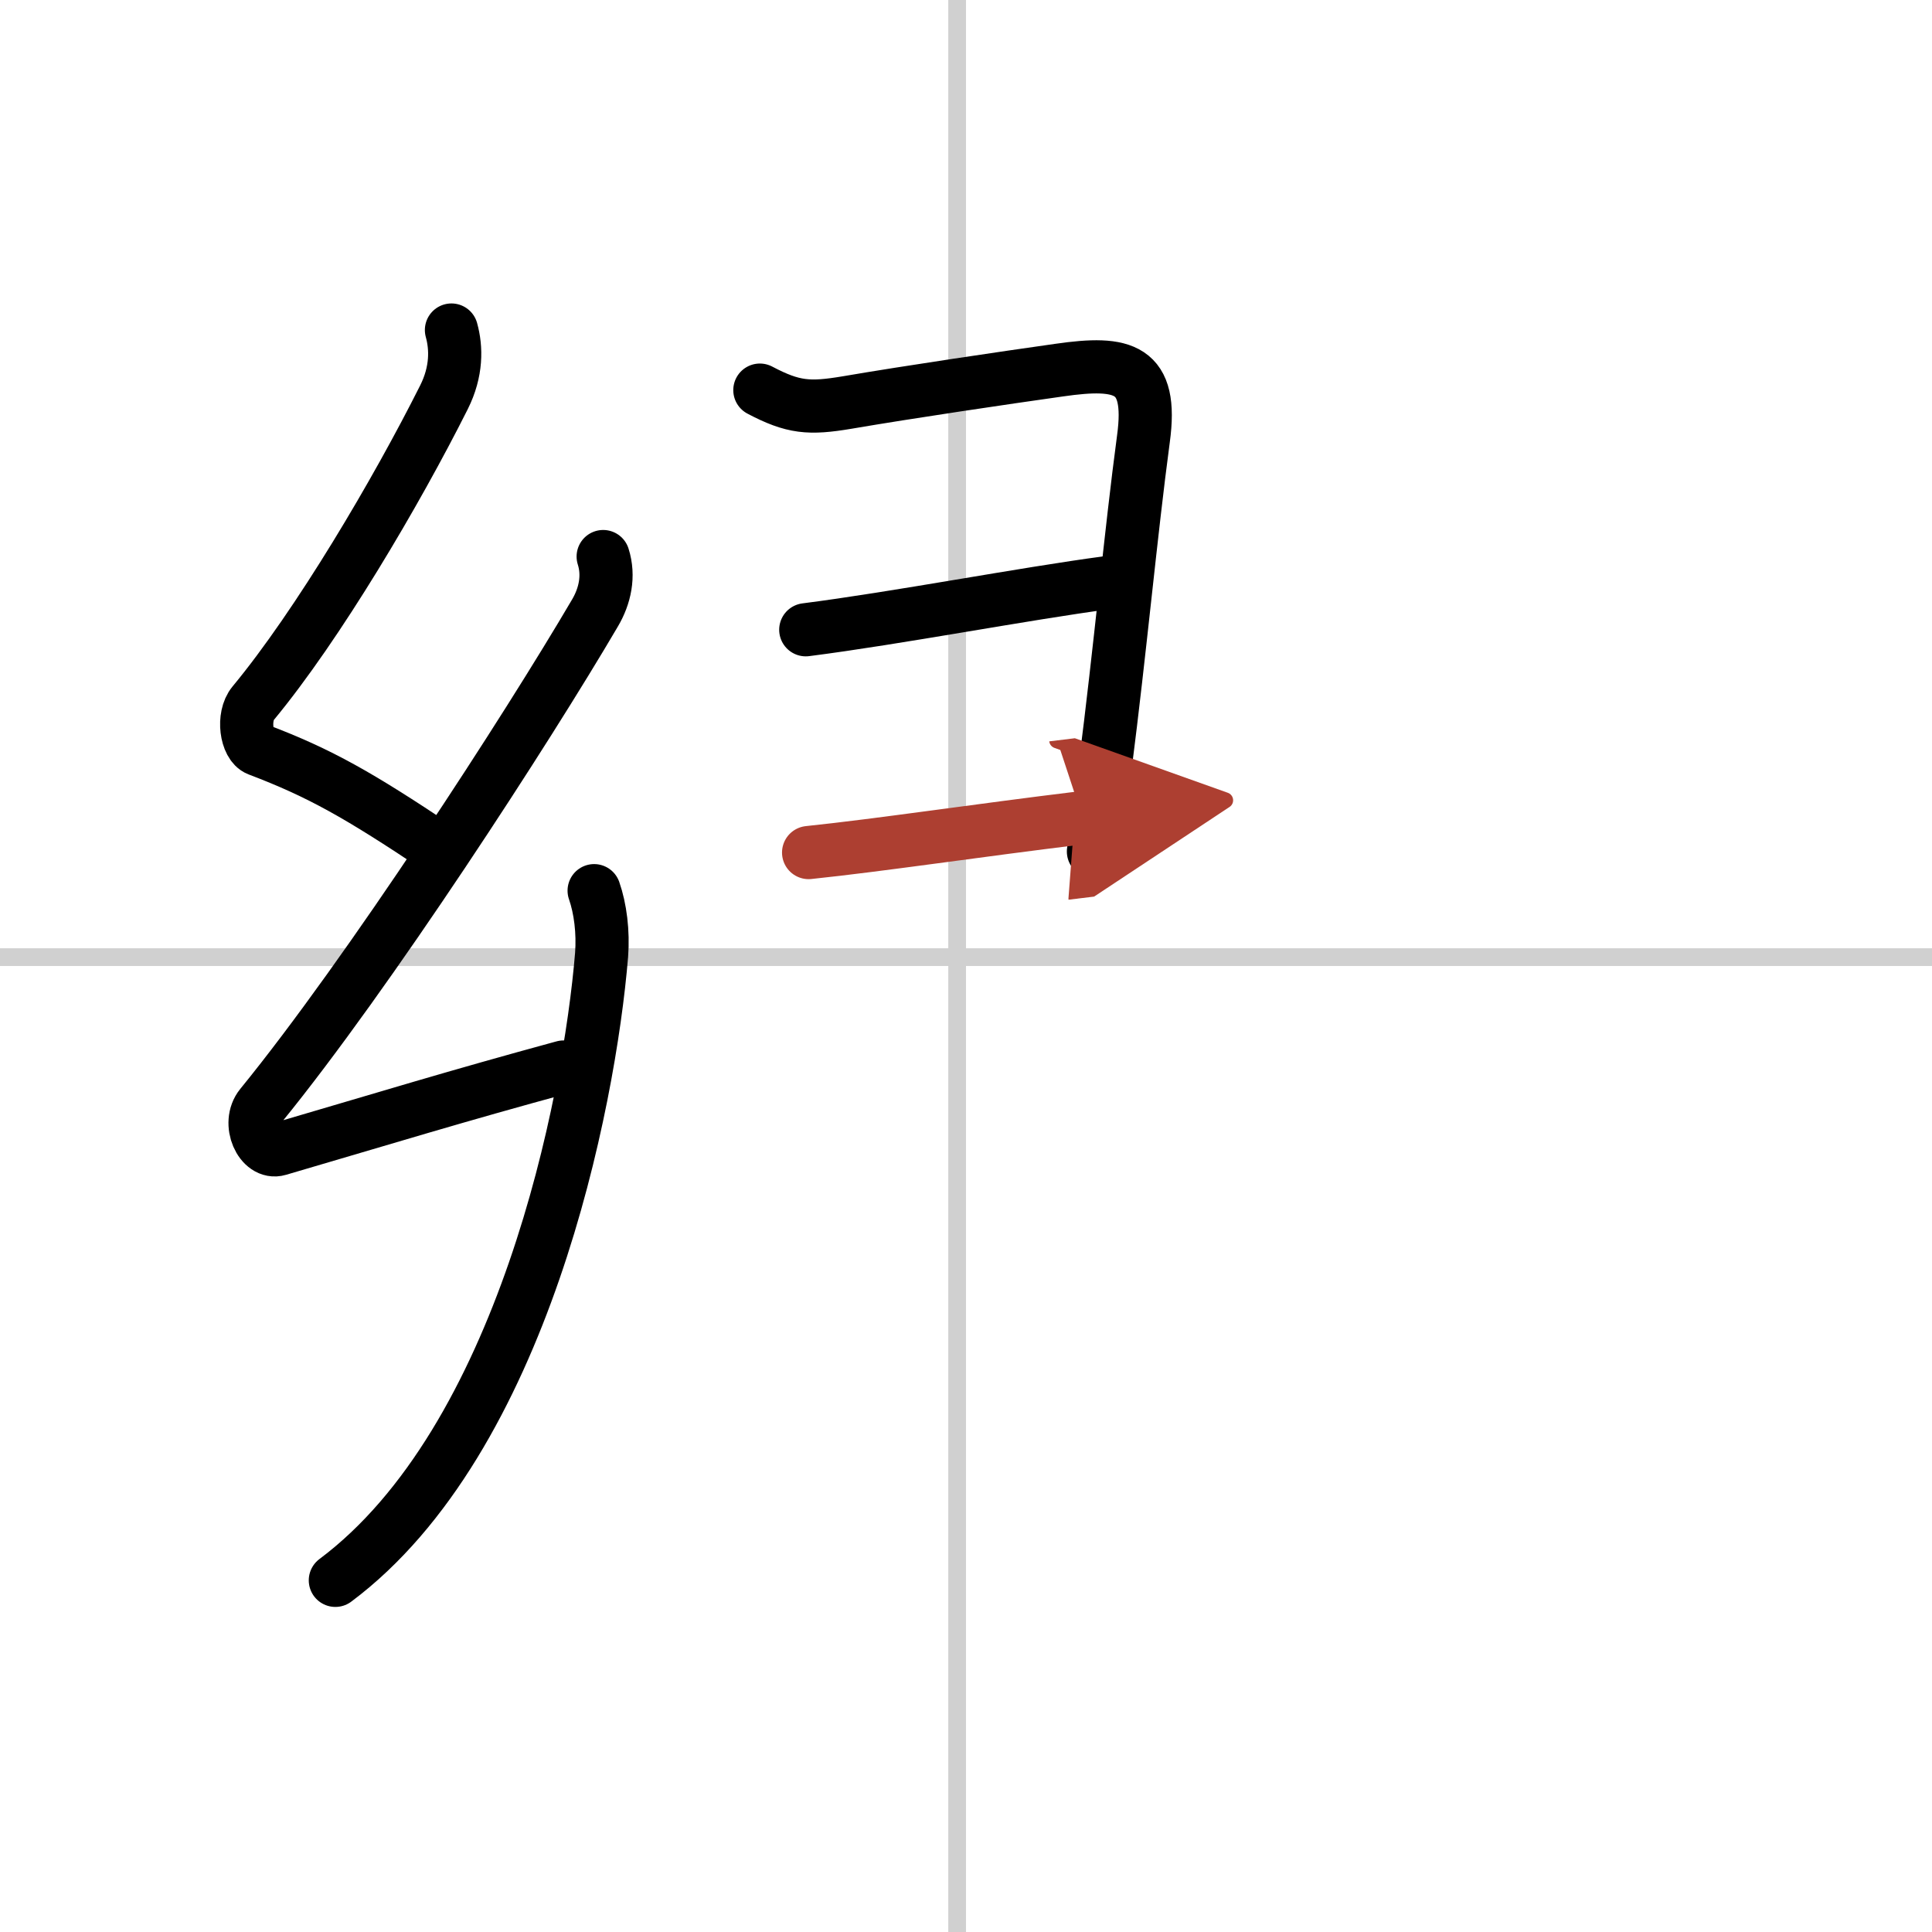
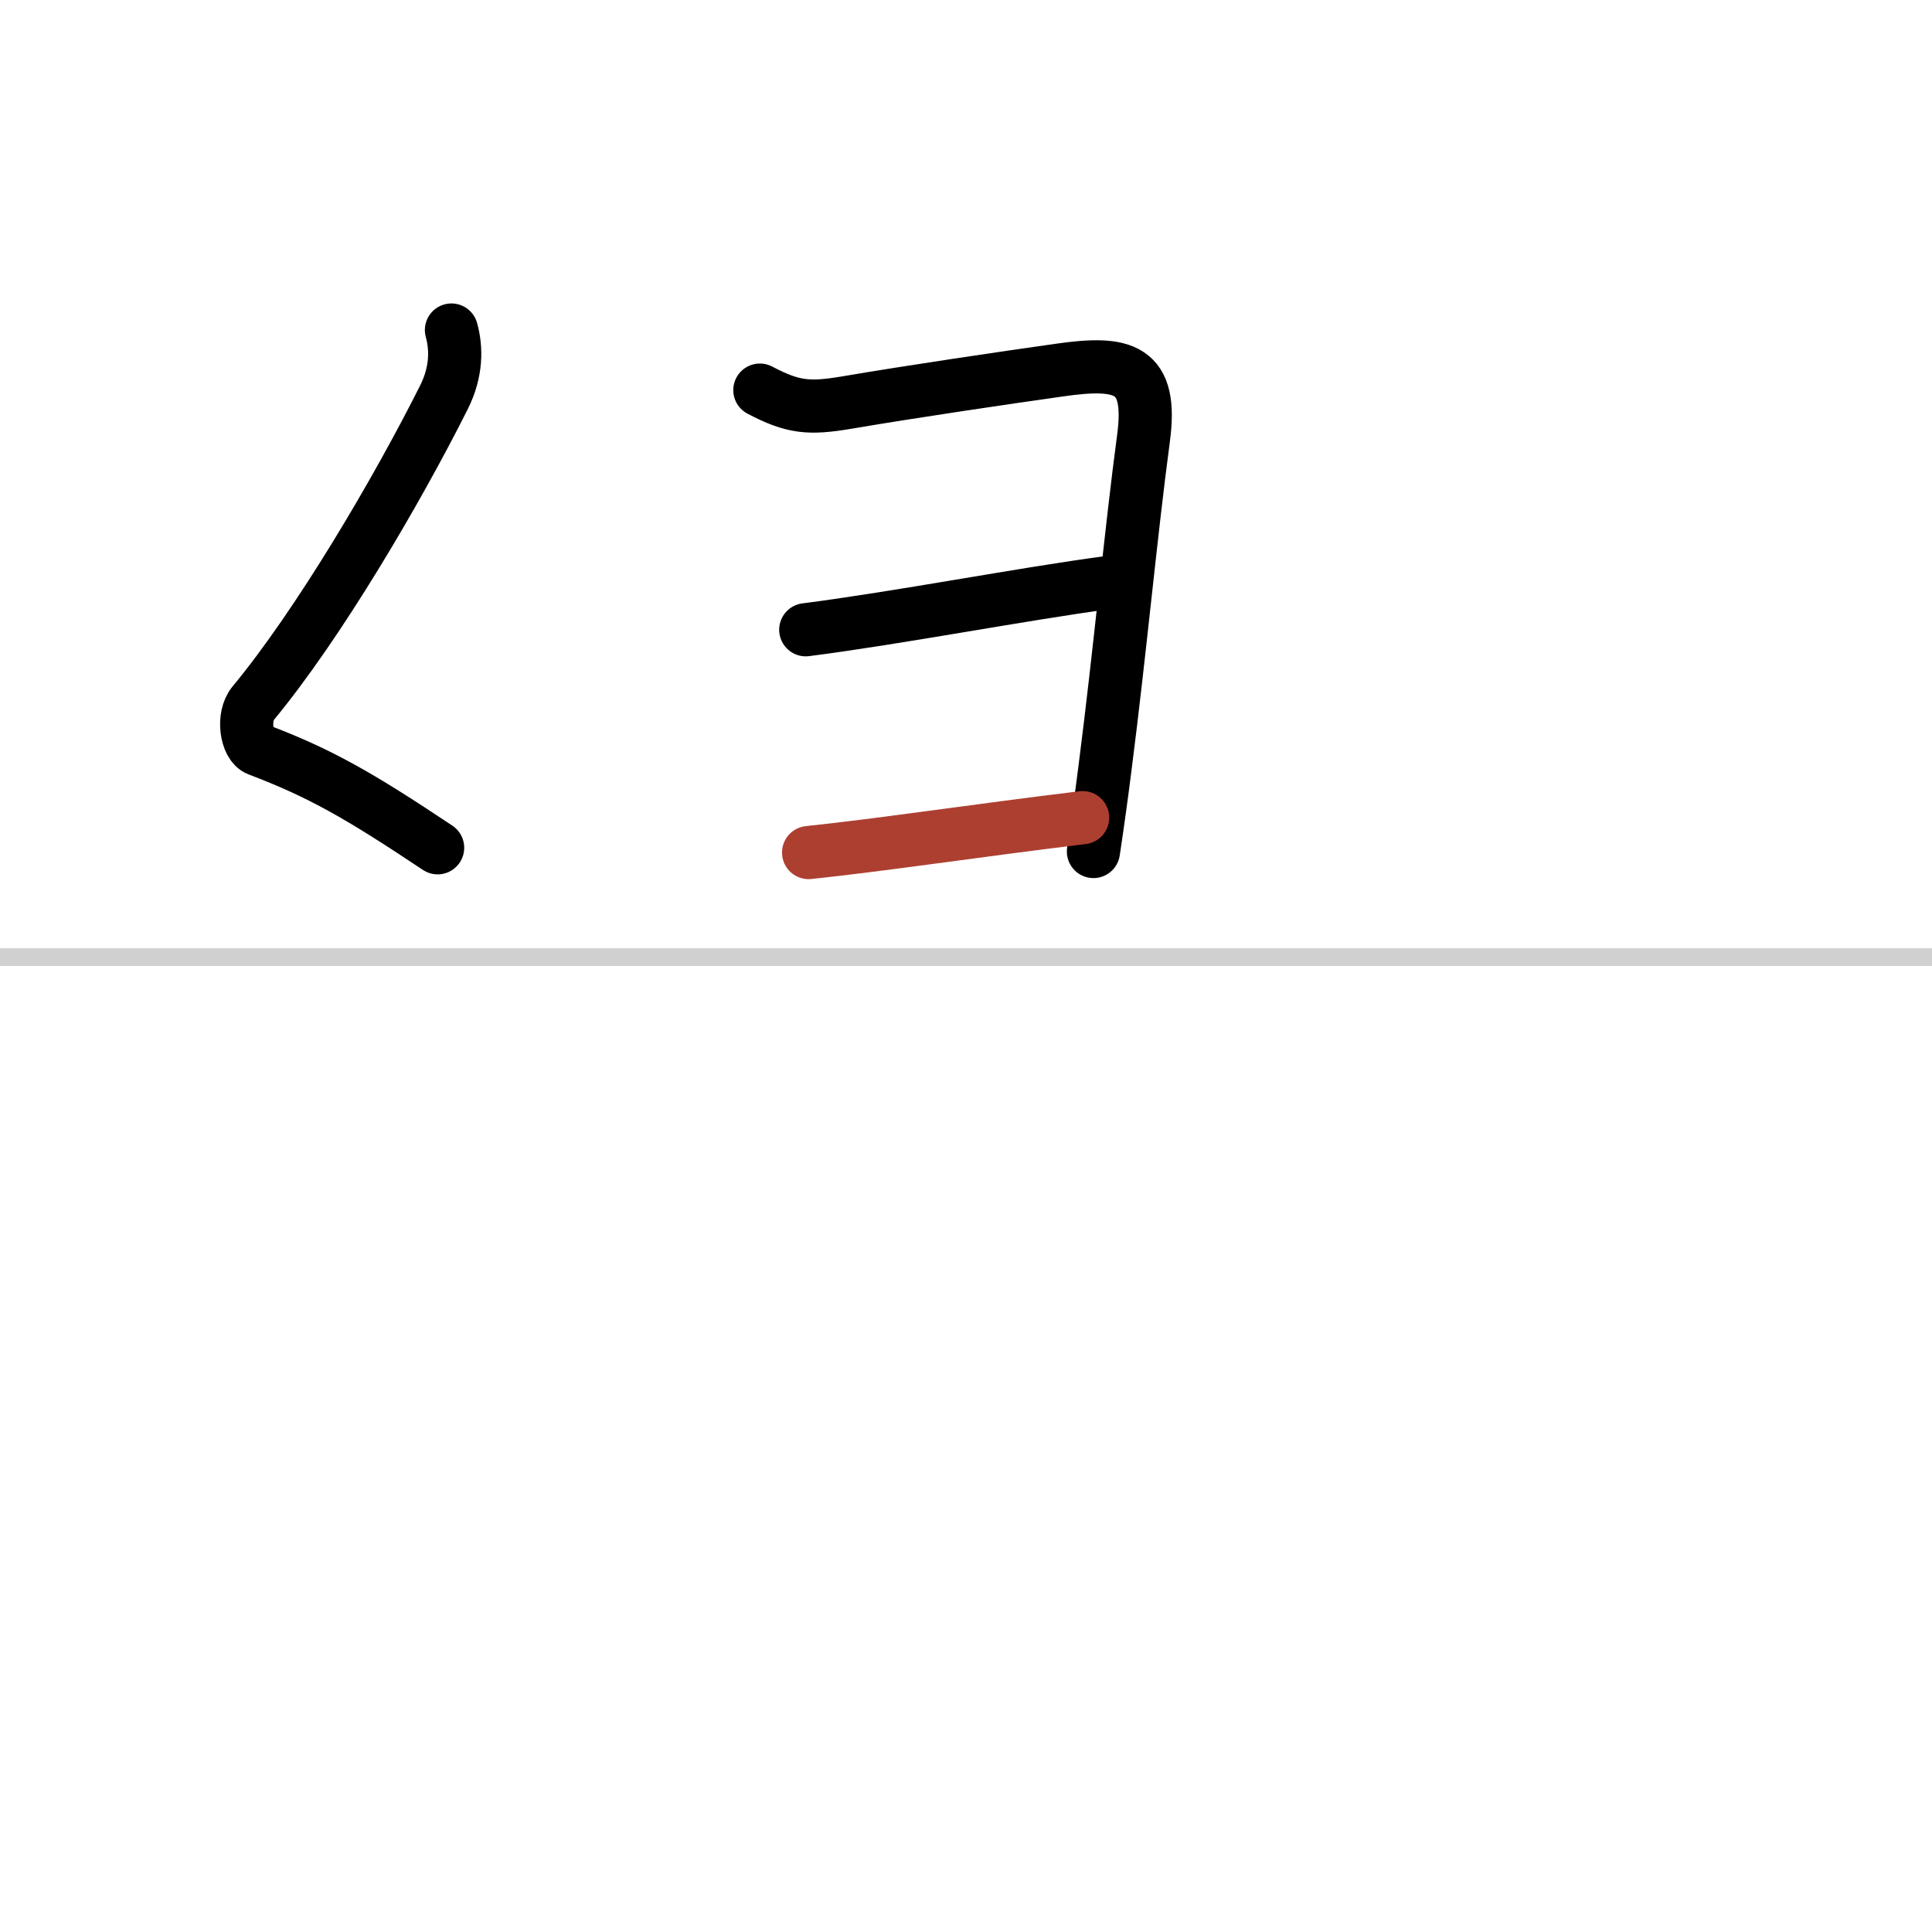
<svg xmlns="http://www.w3.org/2000/svg" width="400" height="400" viewBox="0 0 109 109">
  <defs>
    <marker id="a" markerWidth="4" orient="auto" refX="1" refY="5" viewBox="0 0 10 10">
-       <polyline points="0 0 10 5 0 10 1 5" fill="#ad3f31" stroke="#ad3f31" />
-     </marker>
+       </marker>
  </defs>
  <g fill="none" stroke="#000" stroke-linecap="round" stroke-linejoin="round" stroke-width="3">
    <rect width="100%" height="100%" fill="#fff" stroke="#fff" />
-     <line x1="54" x2="54" y2="109" stroke="#d0d0d0" stroke-width="1" />
    <line x2="109" y1="54" y2="54" stroke="#d0d0d0" stroke-width="1" />
    <path d="m25.47 18.62c0.28 1.01 0.31 2.33-0.42 3.79-2.68 5.34-7.1 12.84-10.77 17.27-0.62 0.75-0.39 2.35 0.28 2.61 3.53 1.34 5.69 2.58 10.13 5.54" />
-     <path d="m34.03 31.4c0.35 1.1 0.1 2.23-0.46 3.18-3.81 6.5-12.8 20.38-18.85 27.8-0.81 1 0 2.76 1 2.46 6.28-1.84 9.9-2.96 16.07-4.64" />
-     <path d="m33.52 50.25c0.35 1 0.52 2.33 0.42 3.63-0.69 8.37-4.44 27.37-15.02 35.28" />
    <path d="m42.87 22.01c1.88 0.99 2.78 1.06 4.92 0.7 3.51-0.6 8.93-1.4 11.98-1.83 3.62-0.52 5.29-0.14 4.74 3.88-0.71 5.3-1.32 11.97-2.16 18.51-0.2 1.59-0.42 3.18-0.66 4.77" />
    <path d="m45.46 35.53c5.17-0.66 12.29-2.03 17.03-2.66" />
    <path d="m45.62 48.1c4.11-0.43 9.38-1.23 15.46-1.97" marker-end="url(#a)" stroke="#ad3f31" />
  </g>
</svg>